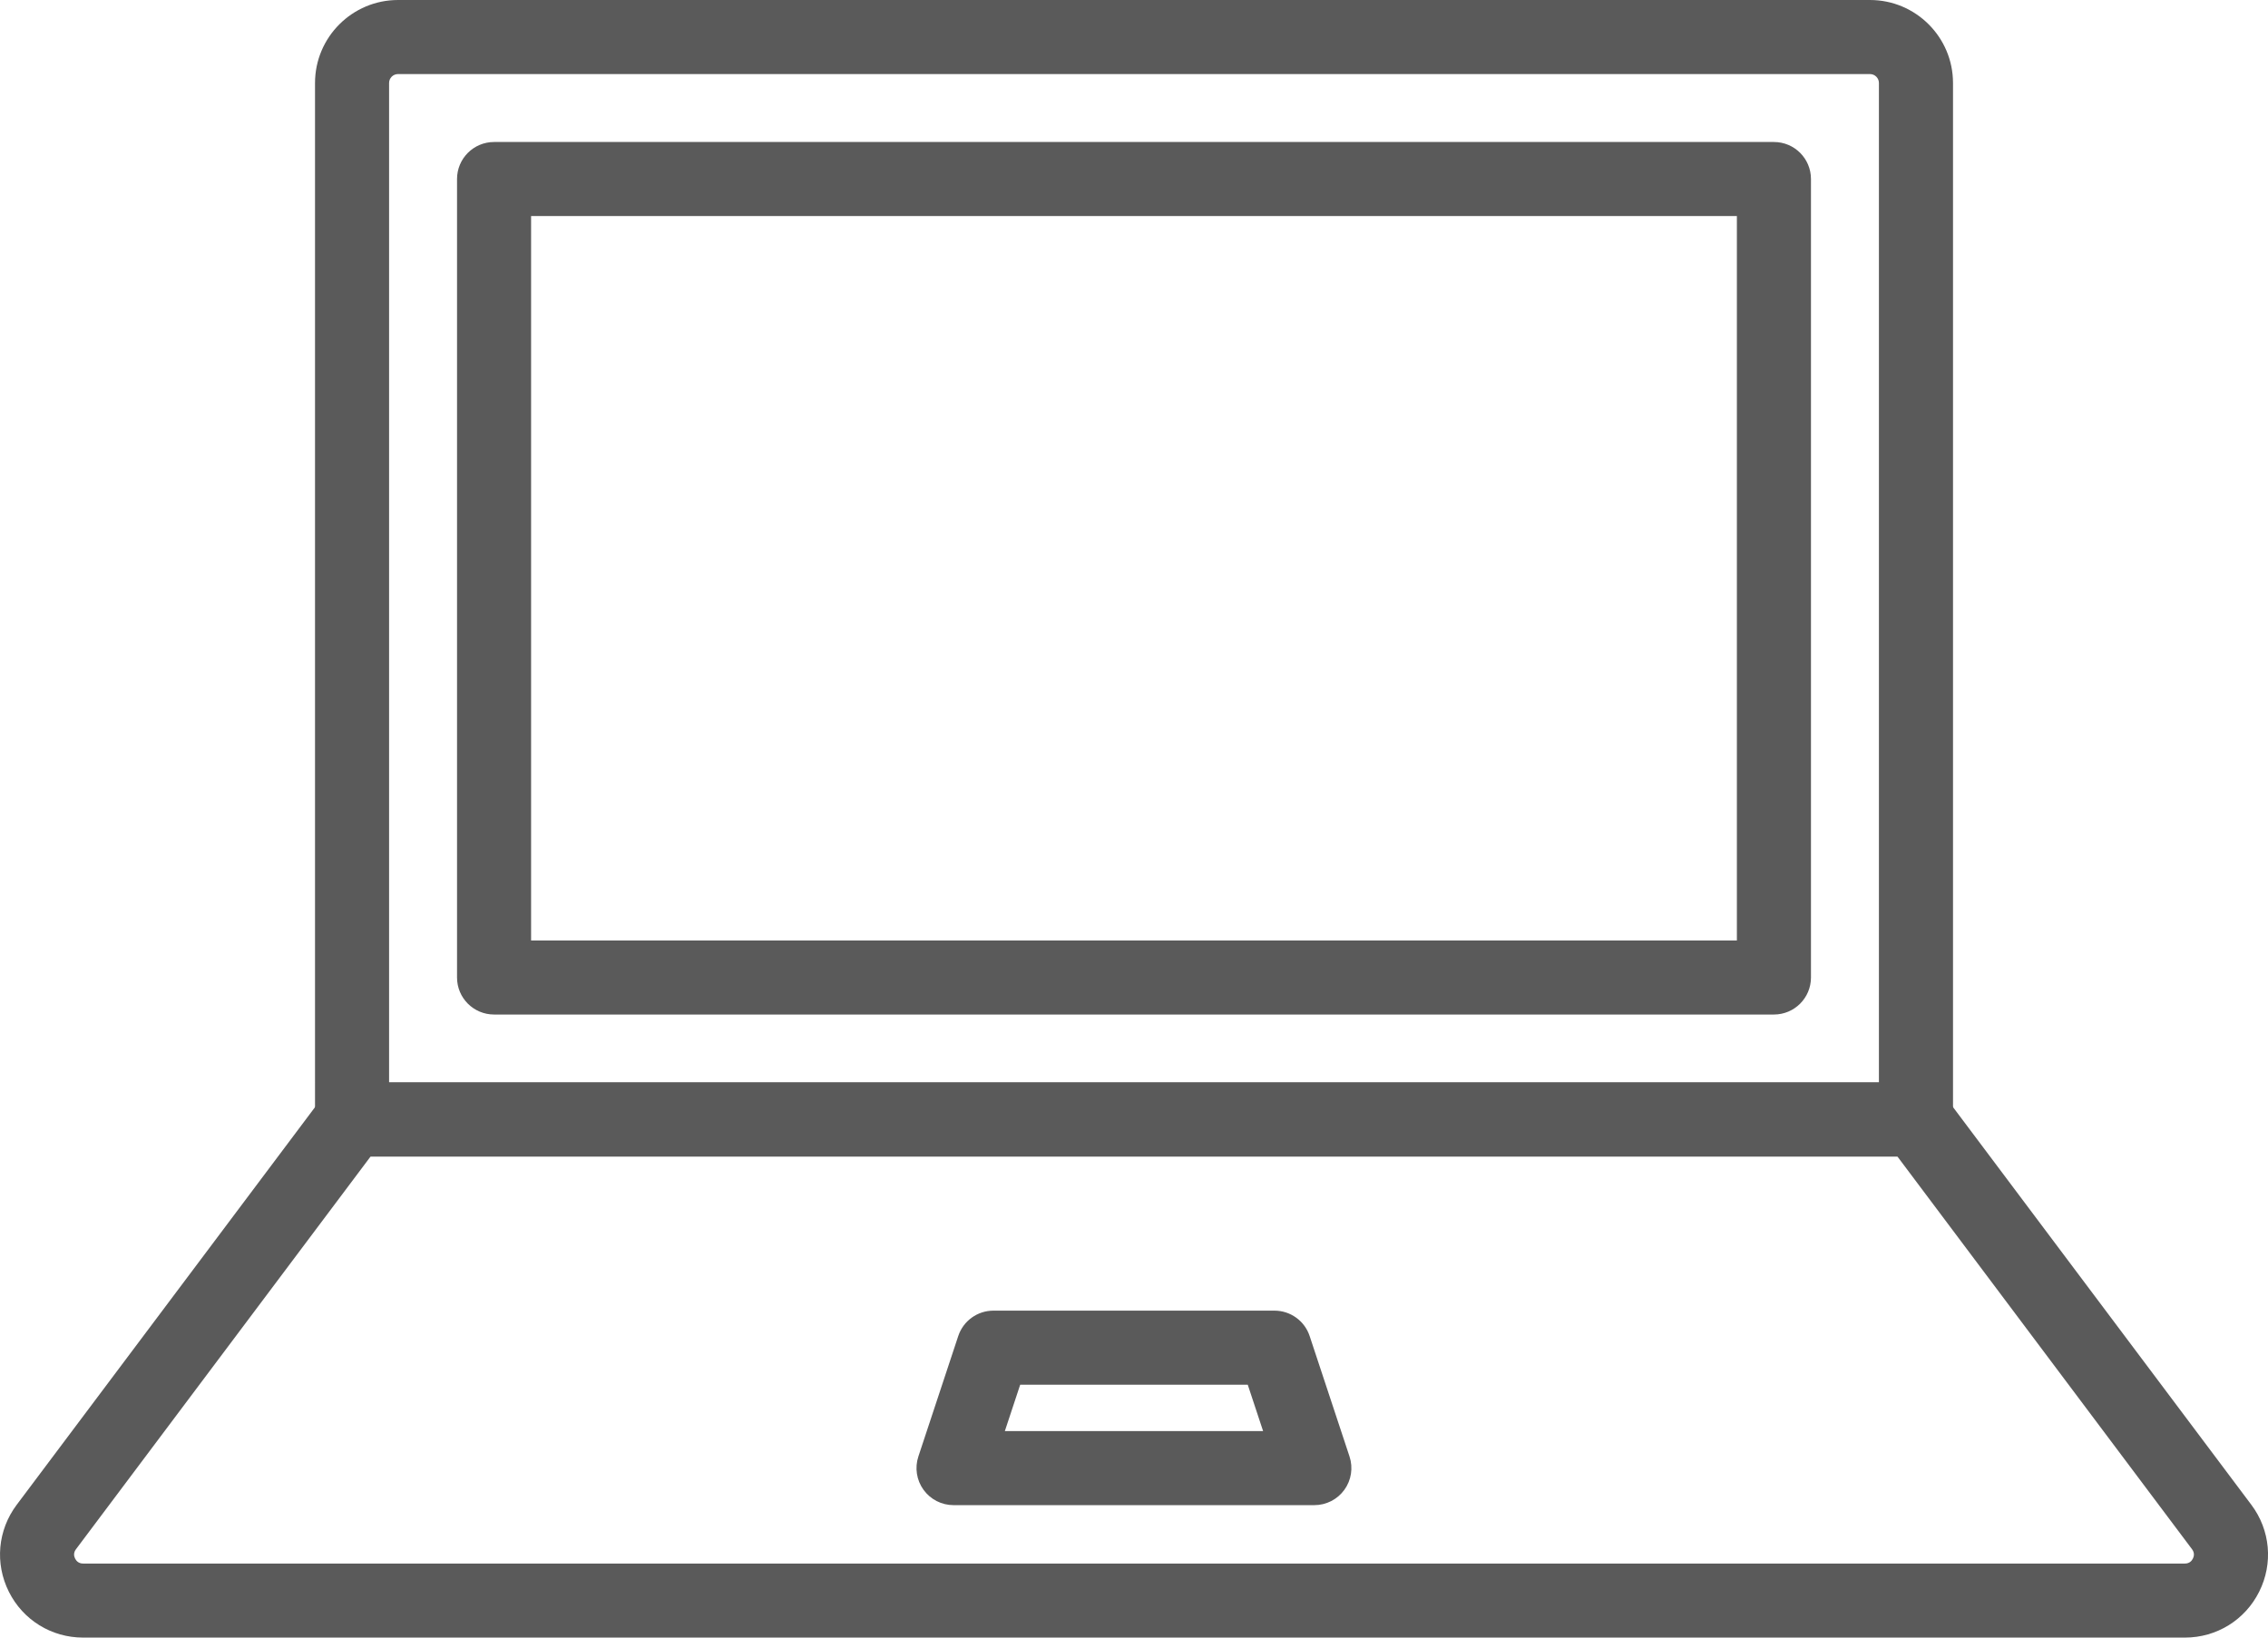
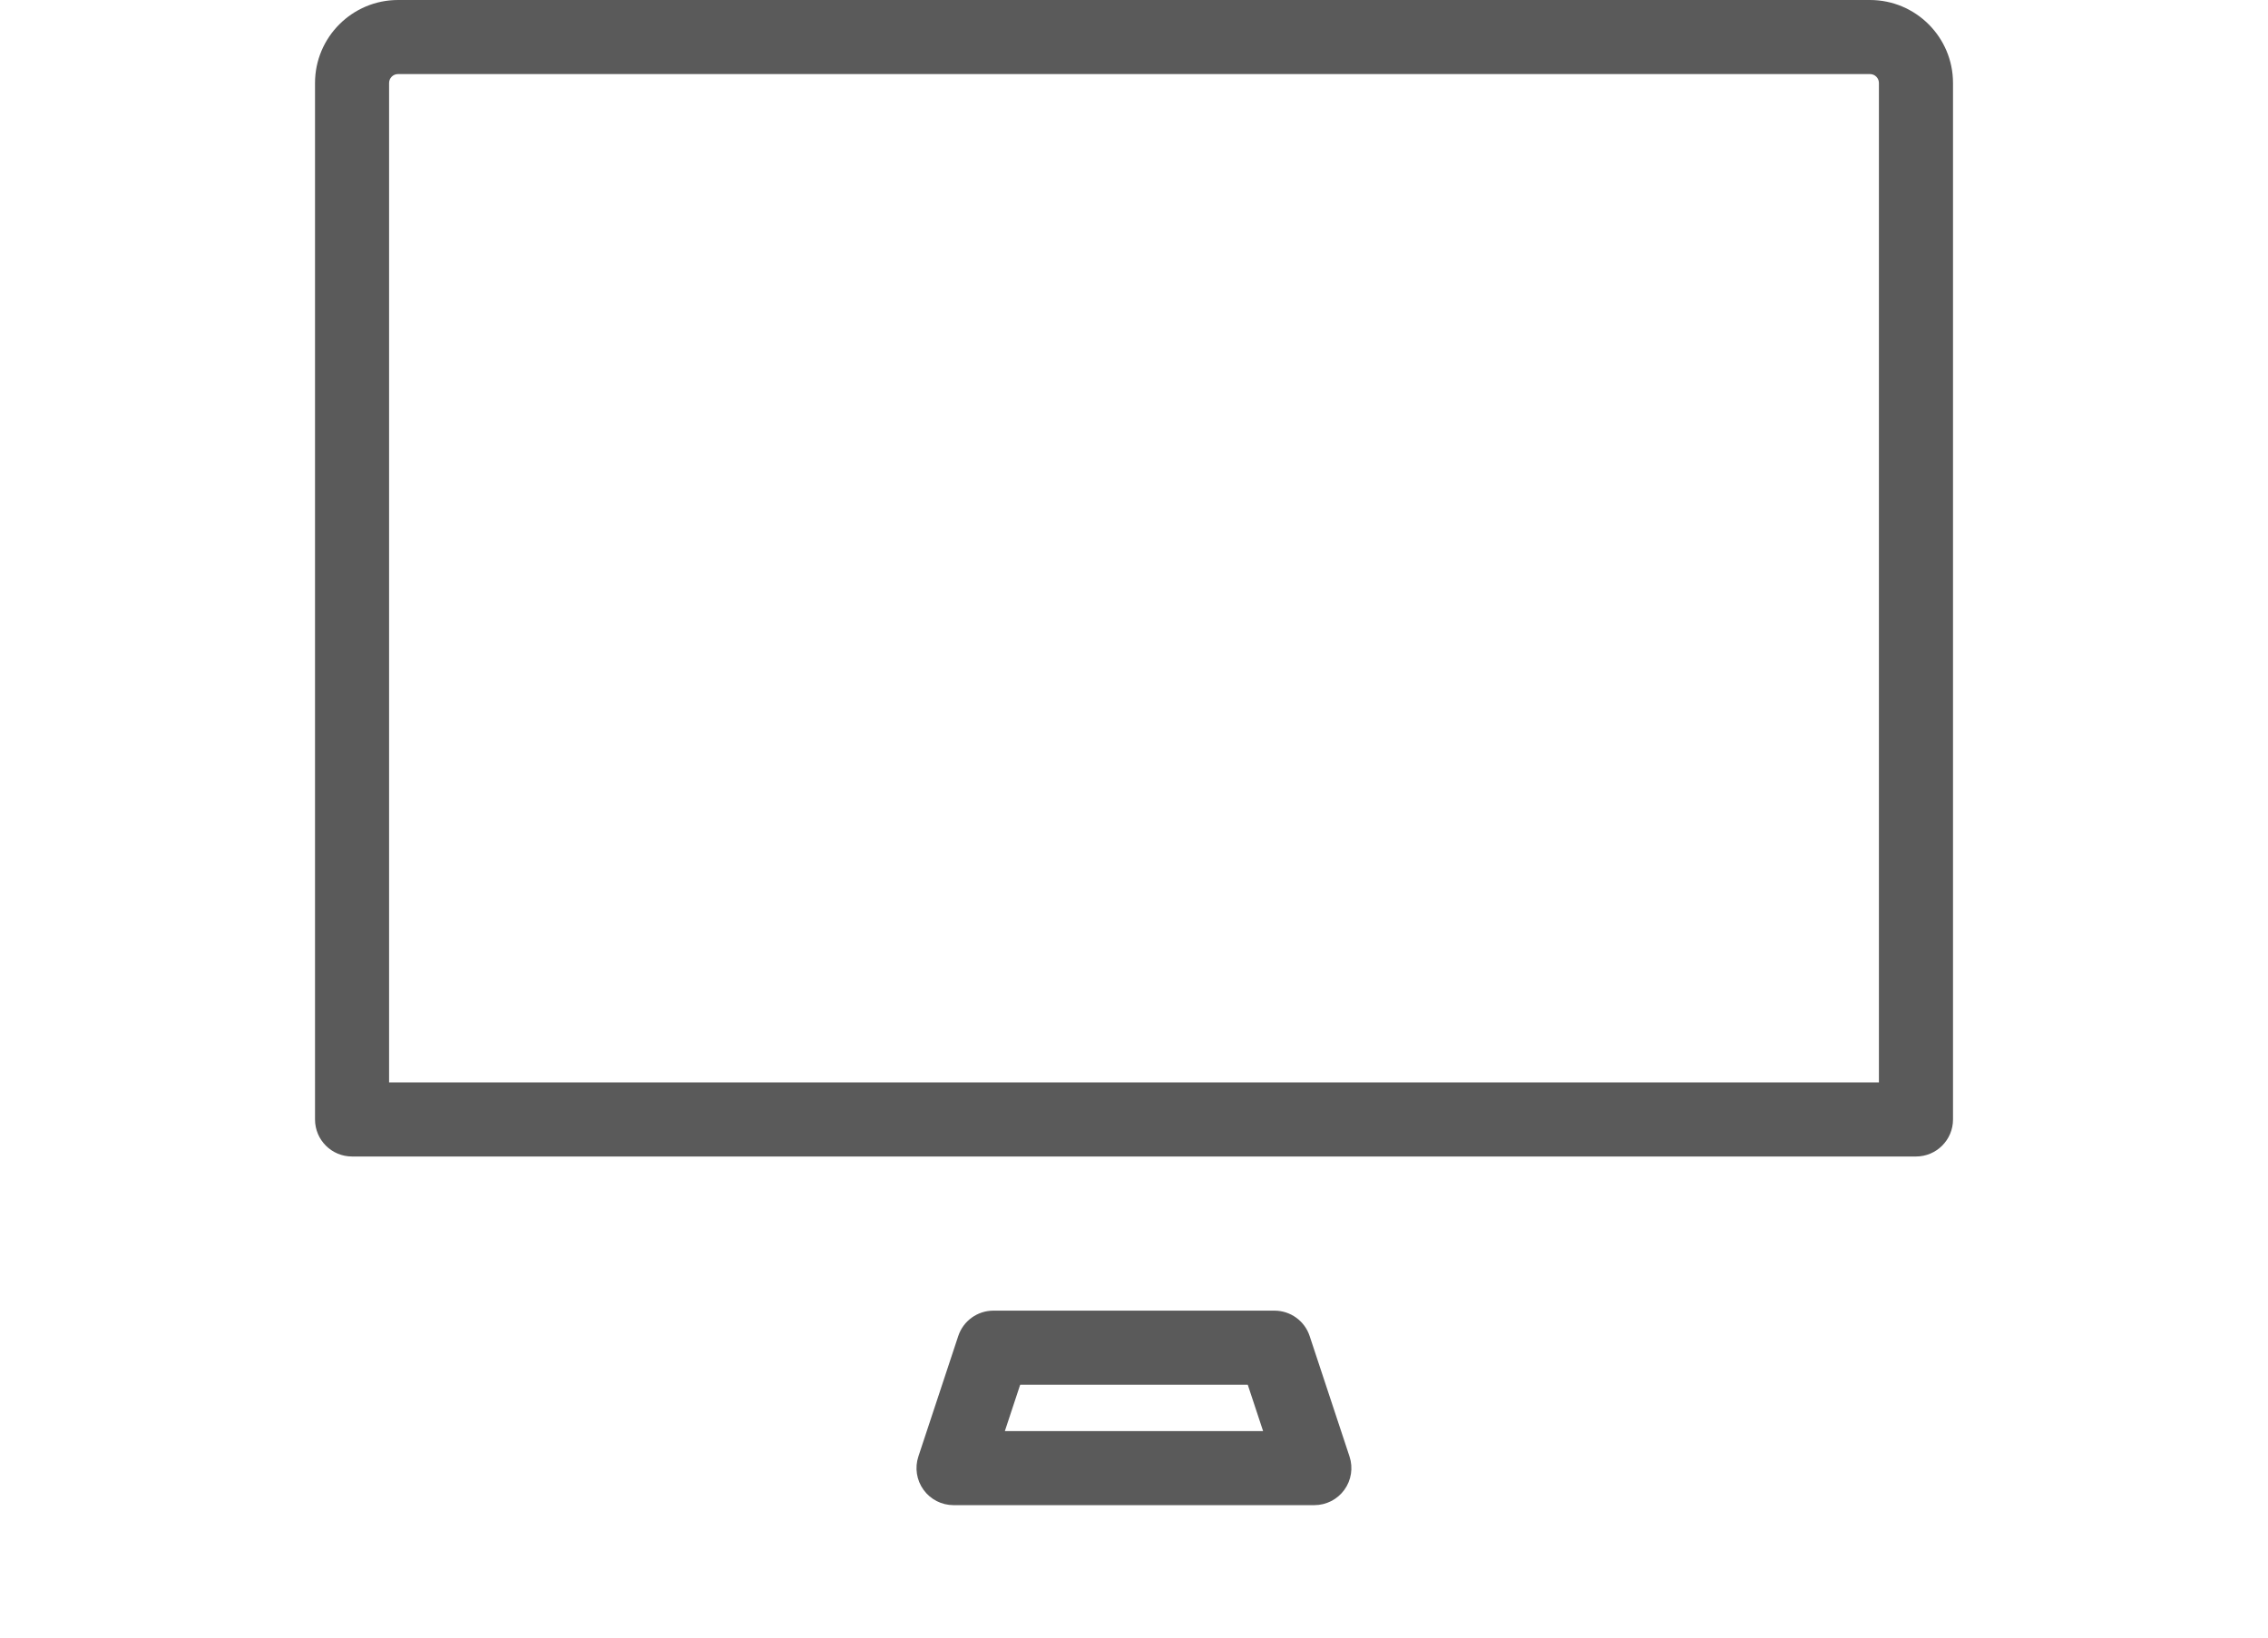
<svg xmlns="http://www.w3.org/2000/svg" id="_レイヤー_2" viewBox="0 0 86.114 62.193">
  <defs>
    <style>.cls-1{fill:#5a5a5a;}</style>
  </defs>
  <g id="design">
-     <path class="cls-1" d="M82.959,62.193H3.155c-1.201,0-2.282-.667-2.819-1.742s-.423-2.339.298-3.301l11.609-15.478c.266-.354.682-.562,1.125-.562h59.38c.443,0,.859.208,1.125.562l11.609,15.478c.721.961.835,2.226.297,3.301-.537,1.075-1.618,1.742-2.819,1.742ZM14.071,43.922l-11.187,14.916c-.104.139-.075.27-.032.355.043.085.13.188.303.188h79.804c.173,0,.261-.102.303-.188.043-.085.072-.217-.032-.355l-11.187-14.916H14.071Z" />
    <path class="cls-1" d="M72.747,43.922H13.367c-.777,0-1.406-.629-1.406-1.406V3.152c0-1.738,1.414-3.152,3.152-3.152h55.889c1.738,0,3.152,1.414,3.152,3.152v39.364c0,.777-.63,1.406-1.406,1.406ZM14.773,41.109h56.568V3.152c0-.187-.152-.339-.339-.339H15.112c-.187,0-.339.152-.339.339v37.958Z" />
    <path class="cls-1" d="M49.905,57.163h-13.7c-.452,0-.876-.217-1.14-.583-.264-.366-.337-.836-.195-1.265l1.514-4.575c.191-.576.729-.964,1.335-.964h10.672c.606,0,1.145.389,1.335.964l1.514,4.575c.142.429.069.899-.195,1.265-.264.366-.688.583-1.14.583ZM38.152,54.351h9.807l-.583-1.762h-8.64l-.583,1.762Z" />
-     <path class="cls-1" d="M67.355,38.53H18.759c-.777,0-1.406-.629-1.406-1.406V6.799c0-.777.63-1.406,1.406-1.406h48.596c.777,0,1.406.629,1.406,1.406v30.325c0,.777-.63,1.406-1.406,1.406ZM20.165,35.717h45.783V8.205H20.165v27.512Z" />
  </g>
</svg>